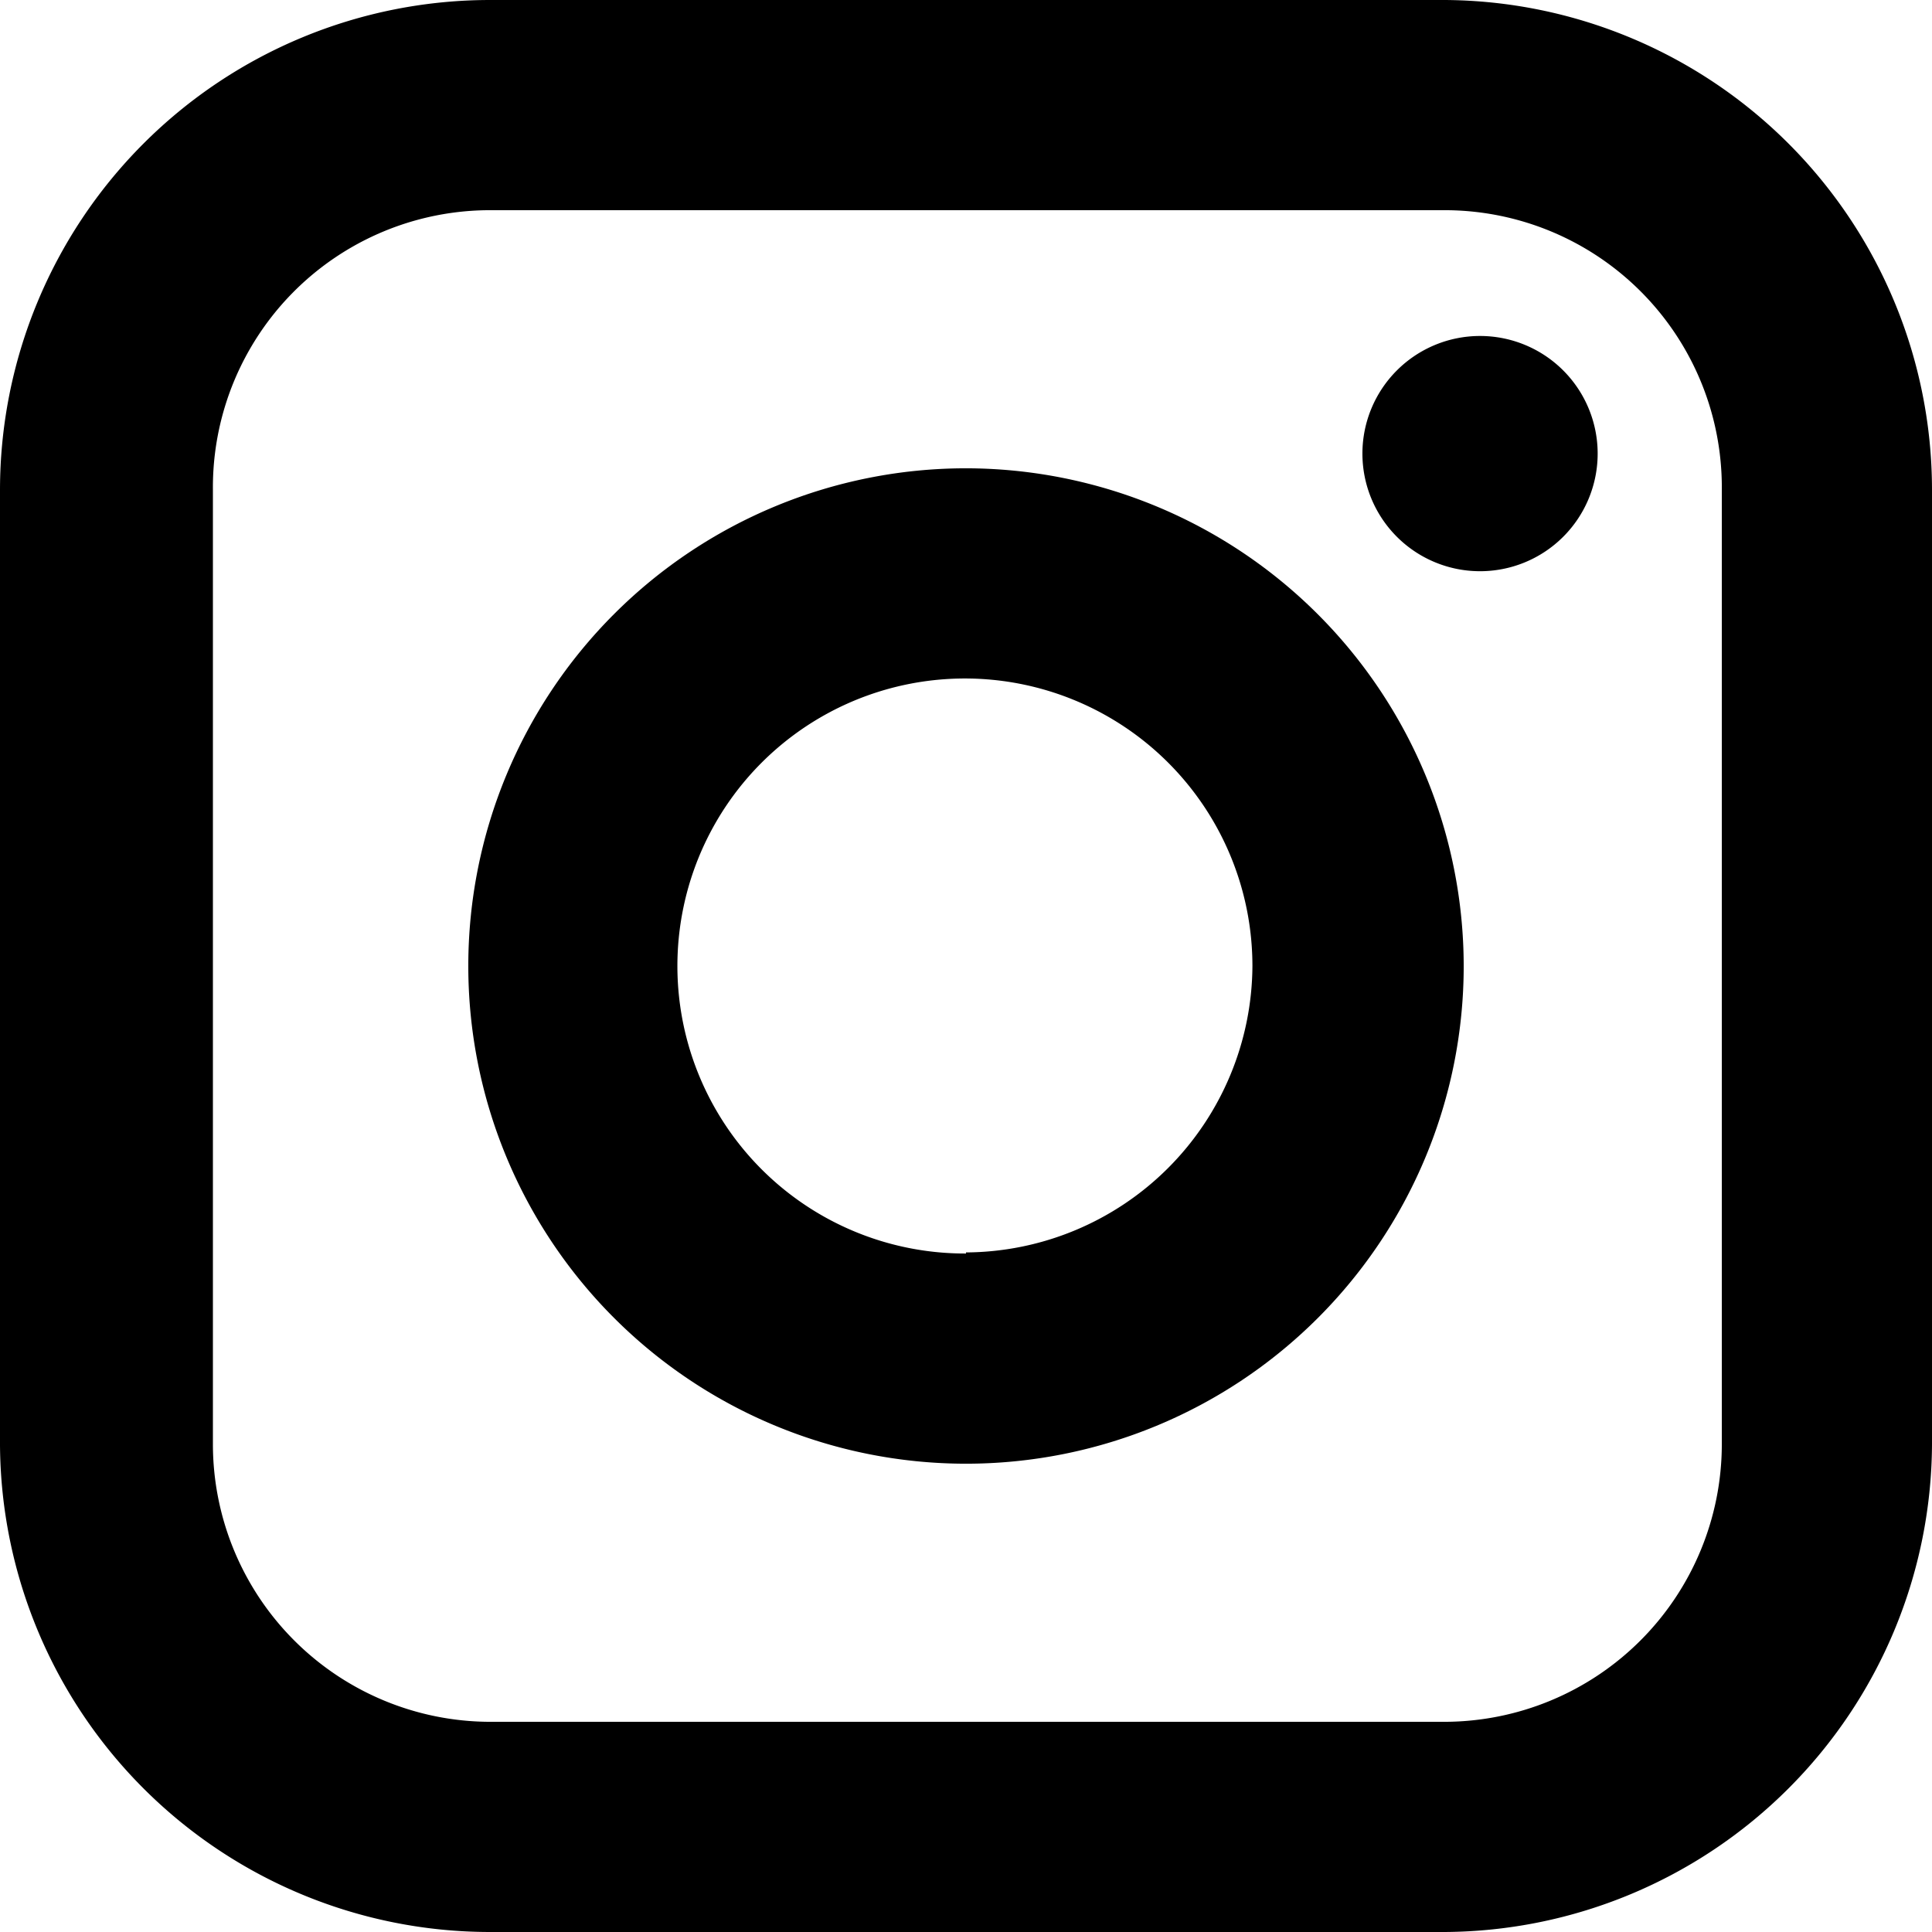
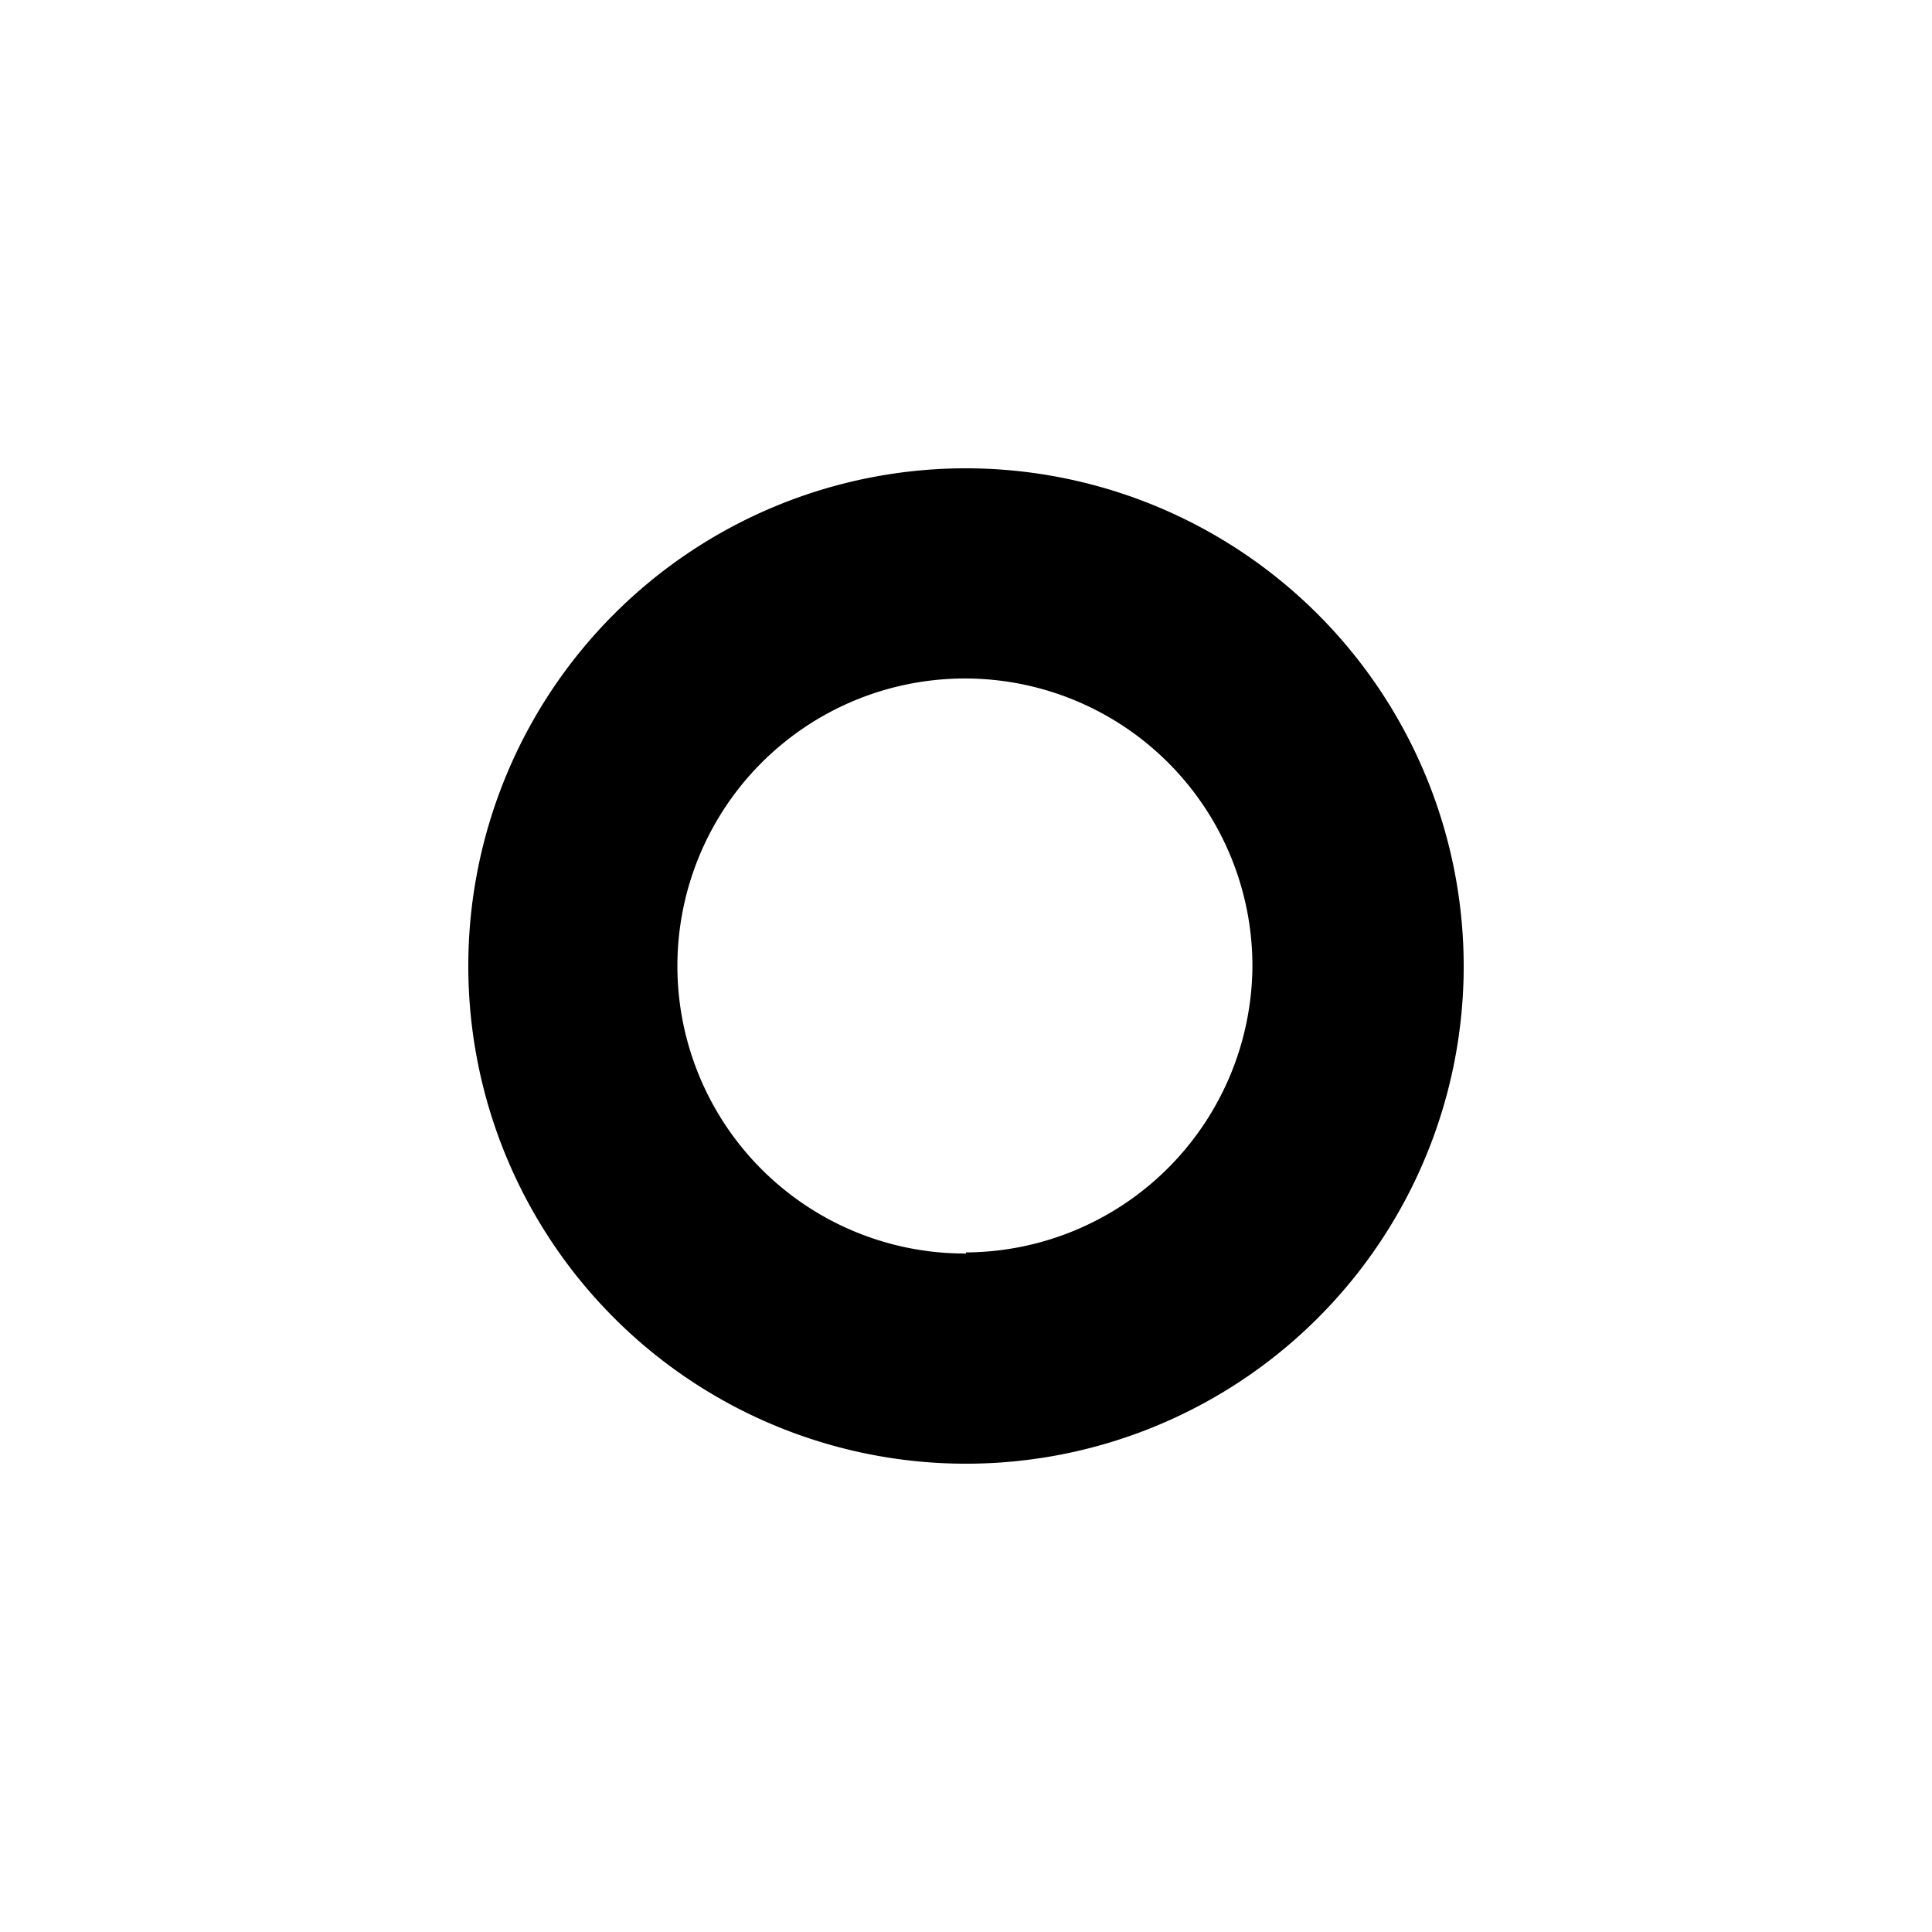
<svg xmlns="http://www.w3.org/2000/svg" viewBox="0 0 35.48 35.48">
  <g id="Capa_2" data-name="Capa 2">
    <g id="Layer_1" data-name="Layer 1">
-       <path d="M27.17,10.49a2.16,2.16,0,1,1,2.17-2.16,2.16,2.16,0,0,1-2.17,2.16Z" />
+       <path d="M27.17,10.49Z" />
      <path d="M17.74,8.6a9.14,9.14,0,1,0,9.14,9.14A9.15,9.15,0,0,0,17.74,8.6Zm0,14.42A5.28,5.28,0,1,1,23,17.74,5.29,5.29,0,0,1,17.74,23Z" />
-       <path d="M26.53,0H9A9,9,0,0,0,0,9V26.53a9,9,0,0,0,9,8.95H26.53a9,9,0,0,0,8.95-8.95V9A9,9,0,0,0,26.53,0Zm5.09,26.53a5.1,5.1,0,0,1-5.09,5.09H9a5.1,5.1,0,0,1-5.09-5.09V9A5.09,5.09,0,0,1,9,3.86H26.53A5.09,5.09,0,0,1,31.62,9Z" />
    </g>
  </g>
</svg>